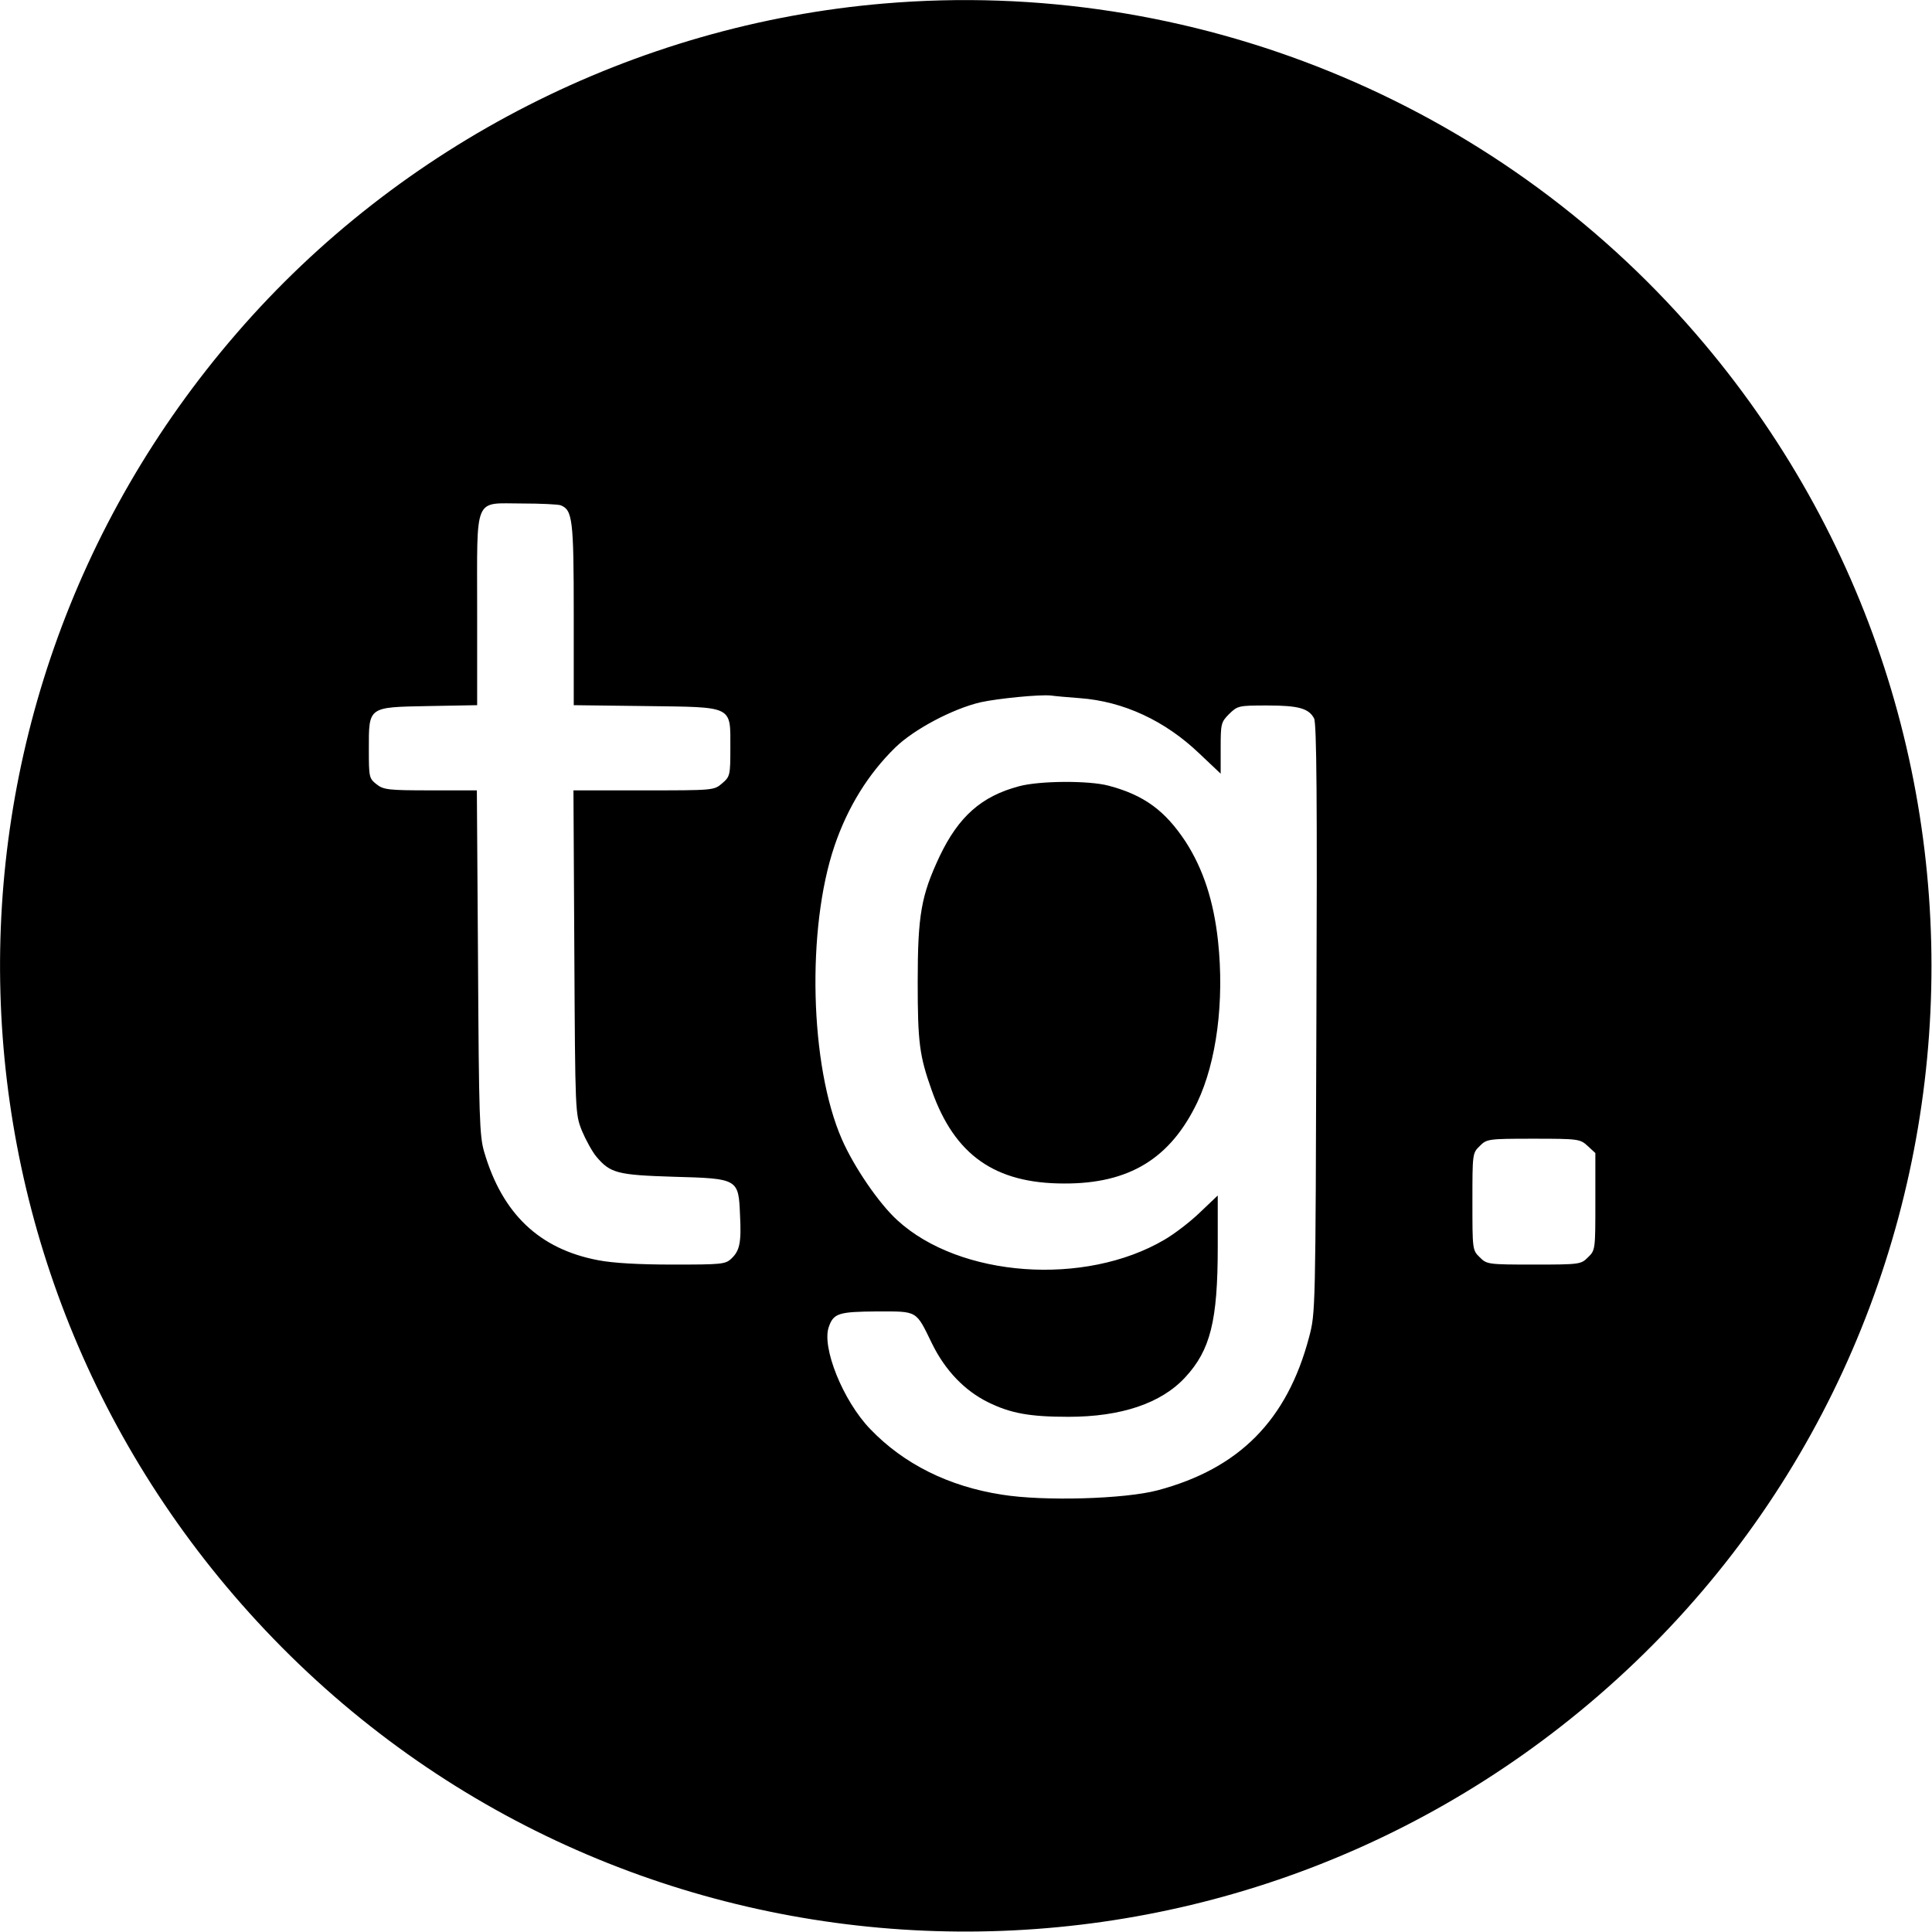
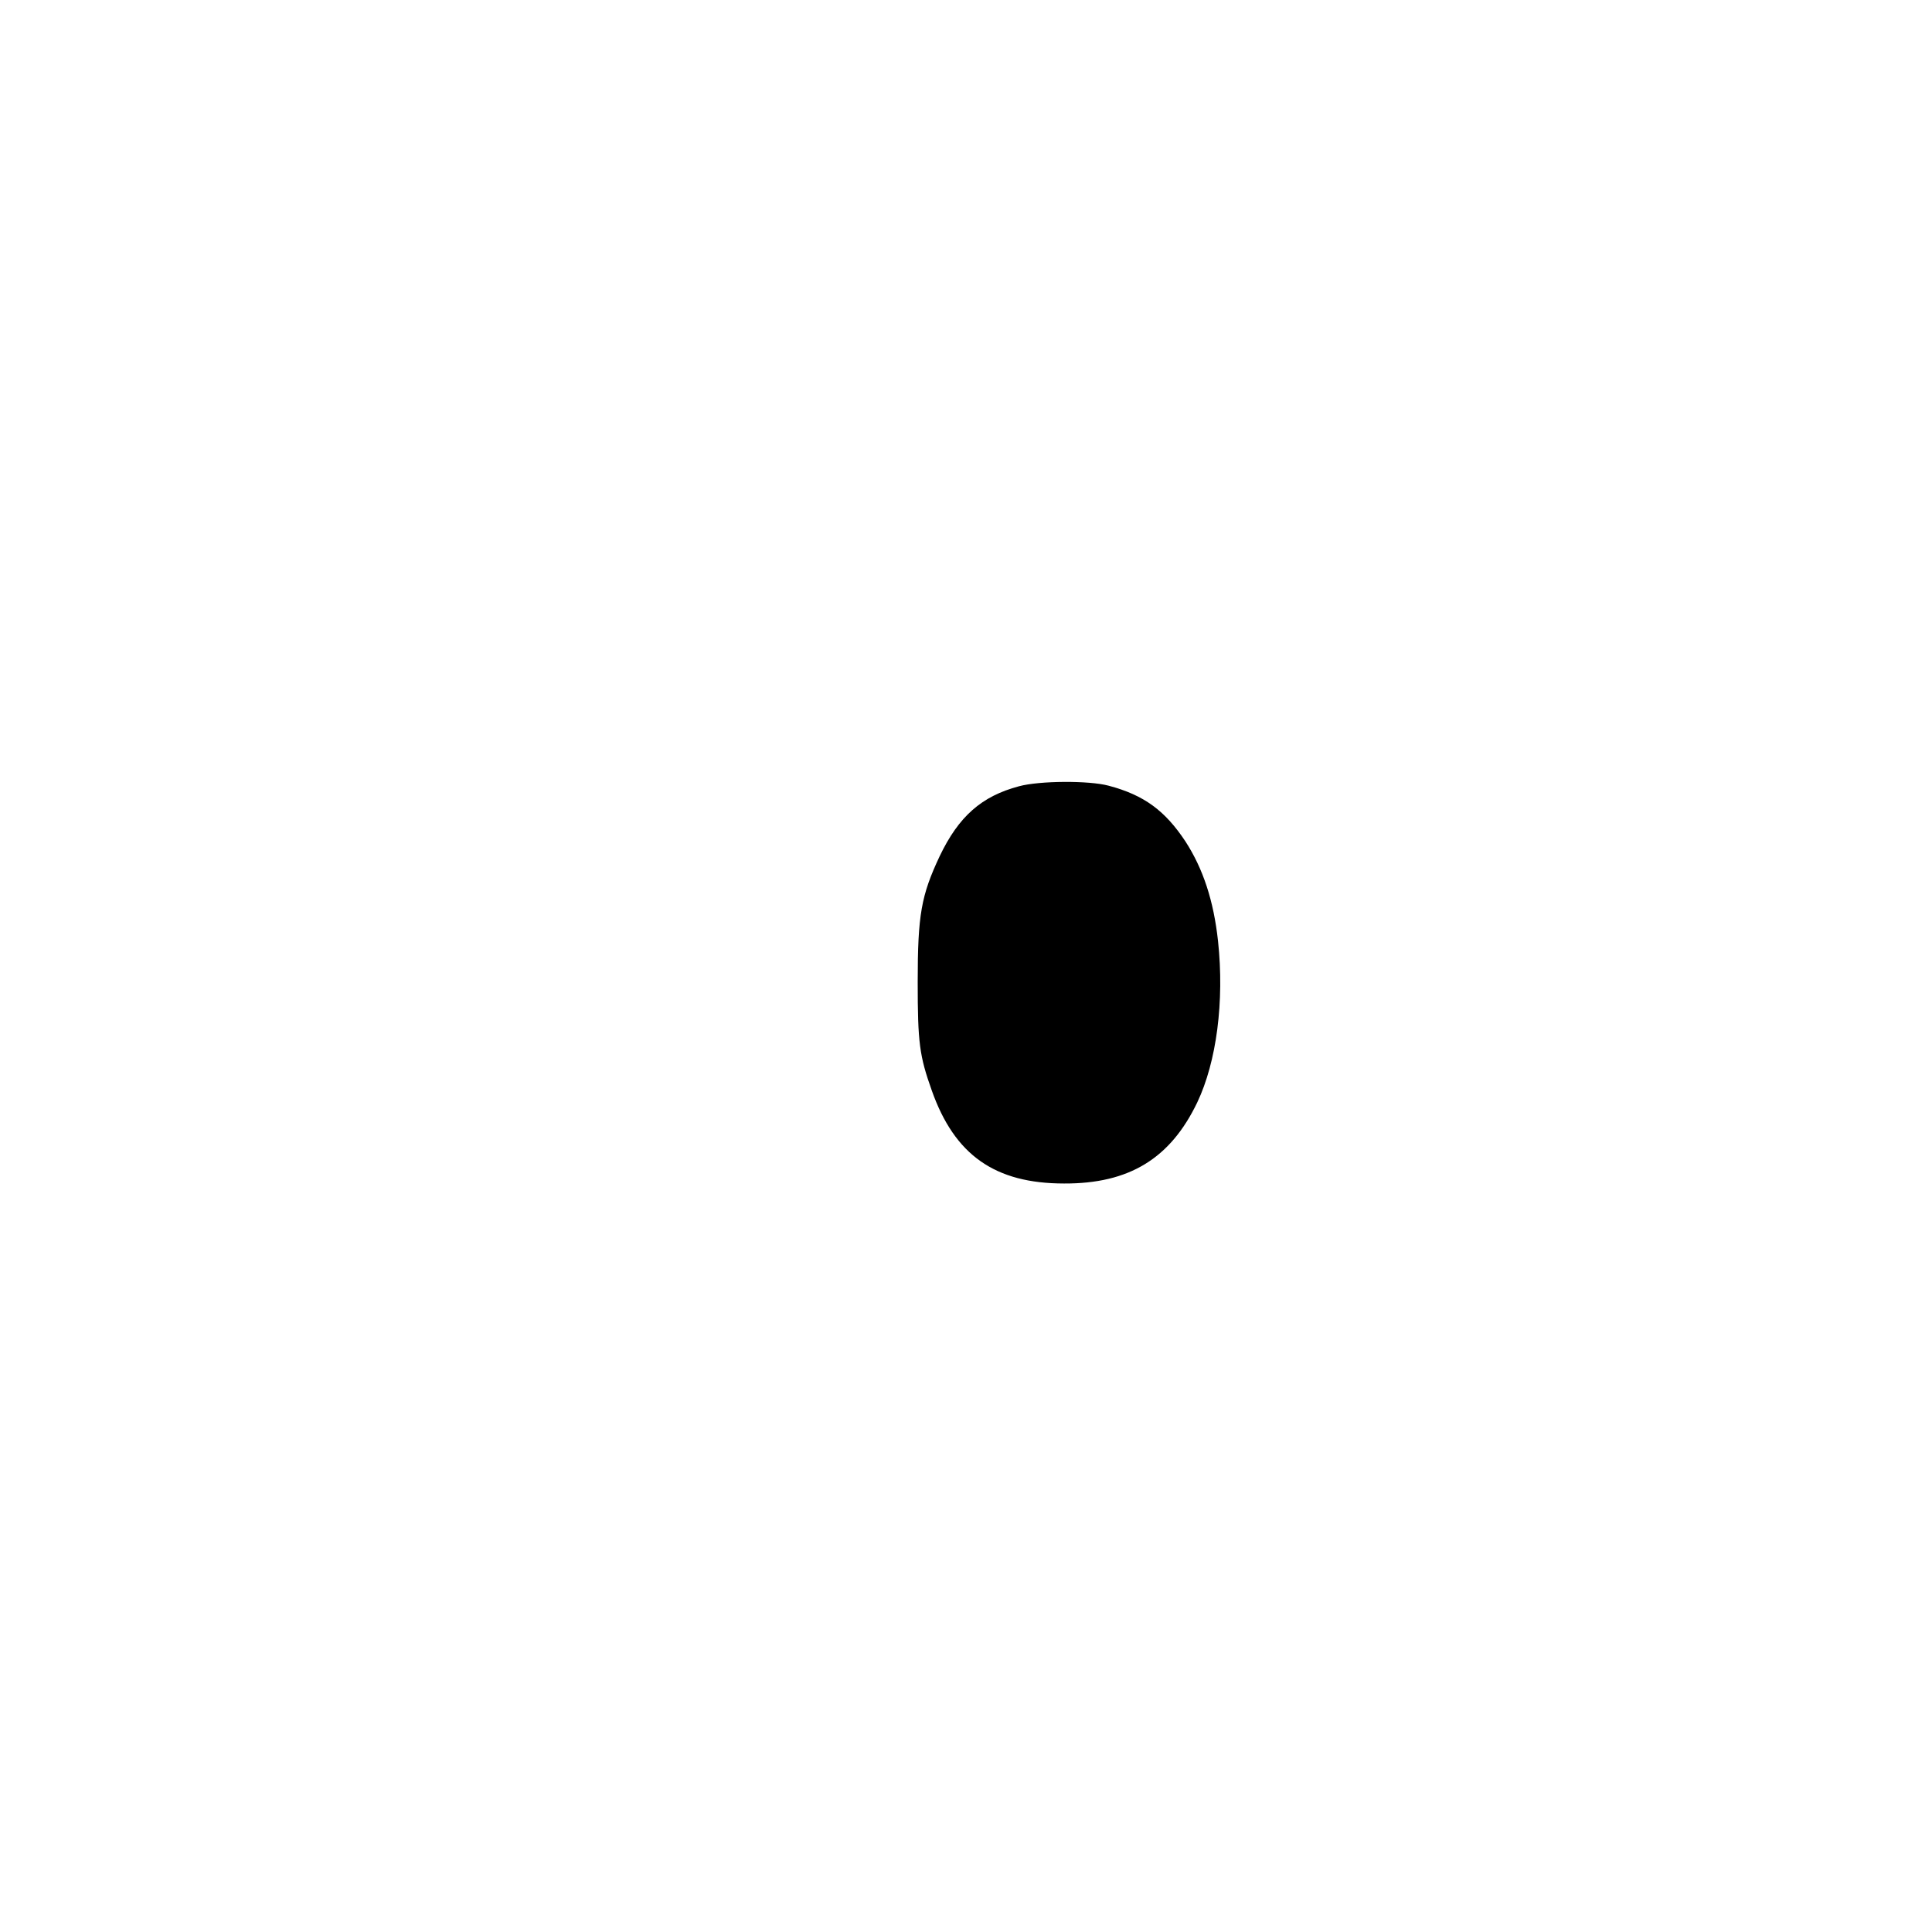
<svg xmlns="http://www.w3.org/2000/svg" version="1.0" width="660pt" height="660pt" viewBox="0 0 660 660" preserveAspectRatio="xMidYMid meet">
  <g transform="translate(0,660) scale(0.1,-0.1)" fill="#000000" stroke="none">
-     <path d="M3020 6588 c-851 -72 -1653 -480 -2212 -1127 -1124 -1299 -1069 -3225 127 -4460 1215 -1254 3201 -1339 4526 -193 1376 1190 1524 3274 331 4653 -687 795 -1723 1216 -2772 1127z m-1105 -1714 c41 -16 45 -48 45 -373 l0 -310 245 -3 c303 -4 290 3 290 -144 0 -92 -1 -97 -28 -120 -28 -24 -29 -24 -268 -24 l-240 0 3 -552 c3 -552 3 -553 26 -611 13 -31 35 -71 49 -88 48 -57 72 -63 265 -69 220 -6 221 -7 226 -130 5 -95 -1 -123 -30 -150 -20 -19 -35 -20 -199 -20 -116 0 -205 5 -256 15 -200 38 -327 158 -389 370 -16 54 -18 120 -21 648 l-4 587 -158 0 c-145 0 -161 2 -185 21 -25 20 -26 24 -26 119 0 147 -4 144 204 148 l166 3 0 325 c0 396 -13 364 154 364 63 0 122 -3 131 -6z m1774 -659 c149 -11 291 -77 408 -189 l73 -69 0 87 c0 83 1 89 29 117 29 28 32 29 130 29 107 0 142 -10 160 -44 9 -15 11 -284 8 -1026 -3 -1000 -3 -1005 -25 -1088 -75 -284 -239 -449 -517 -523 -112 -30 -390 -38 -532 -15 -182 28 -336 105 -450 224 -93 96 -168 282 -141 351 16 45 35 50 164 51 140 0 132 5 188 -110 45 -92 112 -161 191 -200 77 -38 142 -50 275 -50 180 0 317 46 399 135 86 93 111 193 111 445 l0 176 -61 -58 c-33 -32 -88 -74 -121 -93 -272 -160 -699 -129 -912 66 -63 57 -149 183 -190 277 -110 251 -121 721 -25 1003 45 132 115 245 207 335 63 62 197 133 292 155 60 13 201 27 240 23 14 -2 58 -6 99 -9z m1735 -1530 l26 -24 0 -166 c0 -163 0 -166 -25 -190 -24 -24 -27 -25 -185 -25 -158 0 -161 1 -185 25 -25 24 -25 27 -25 190 0 163 0 166 25 190 24 24 28 25 183 25 155 0 160 -1 186 -25z" />
    <path d="M3481 3914 c-128 -34 -206 -103 -271 -239 -63 -134 -75 -200 -75 -430 0 -207 6 -252 48 -370 78 -221 216 -318 452 -318 222 -1 363 85 455 277 66 139 93 345 71 551 -15 138 -51 247 -111 340 -70 106 -142 159 -263 191 -67 18 -236 17 -306 -2z" />
  </g>
</svg>